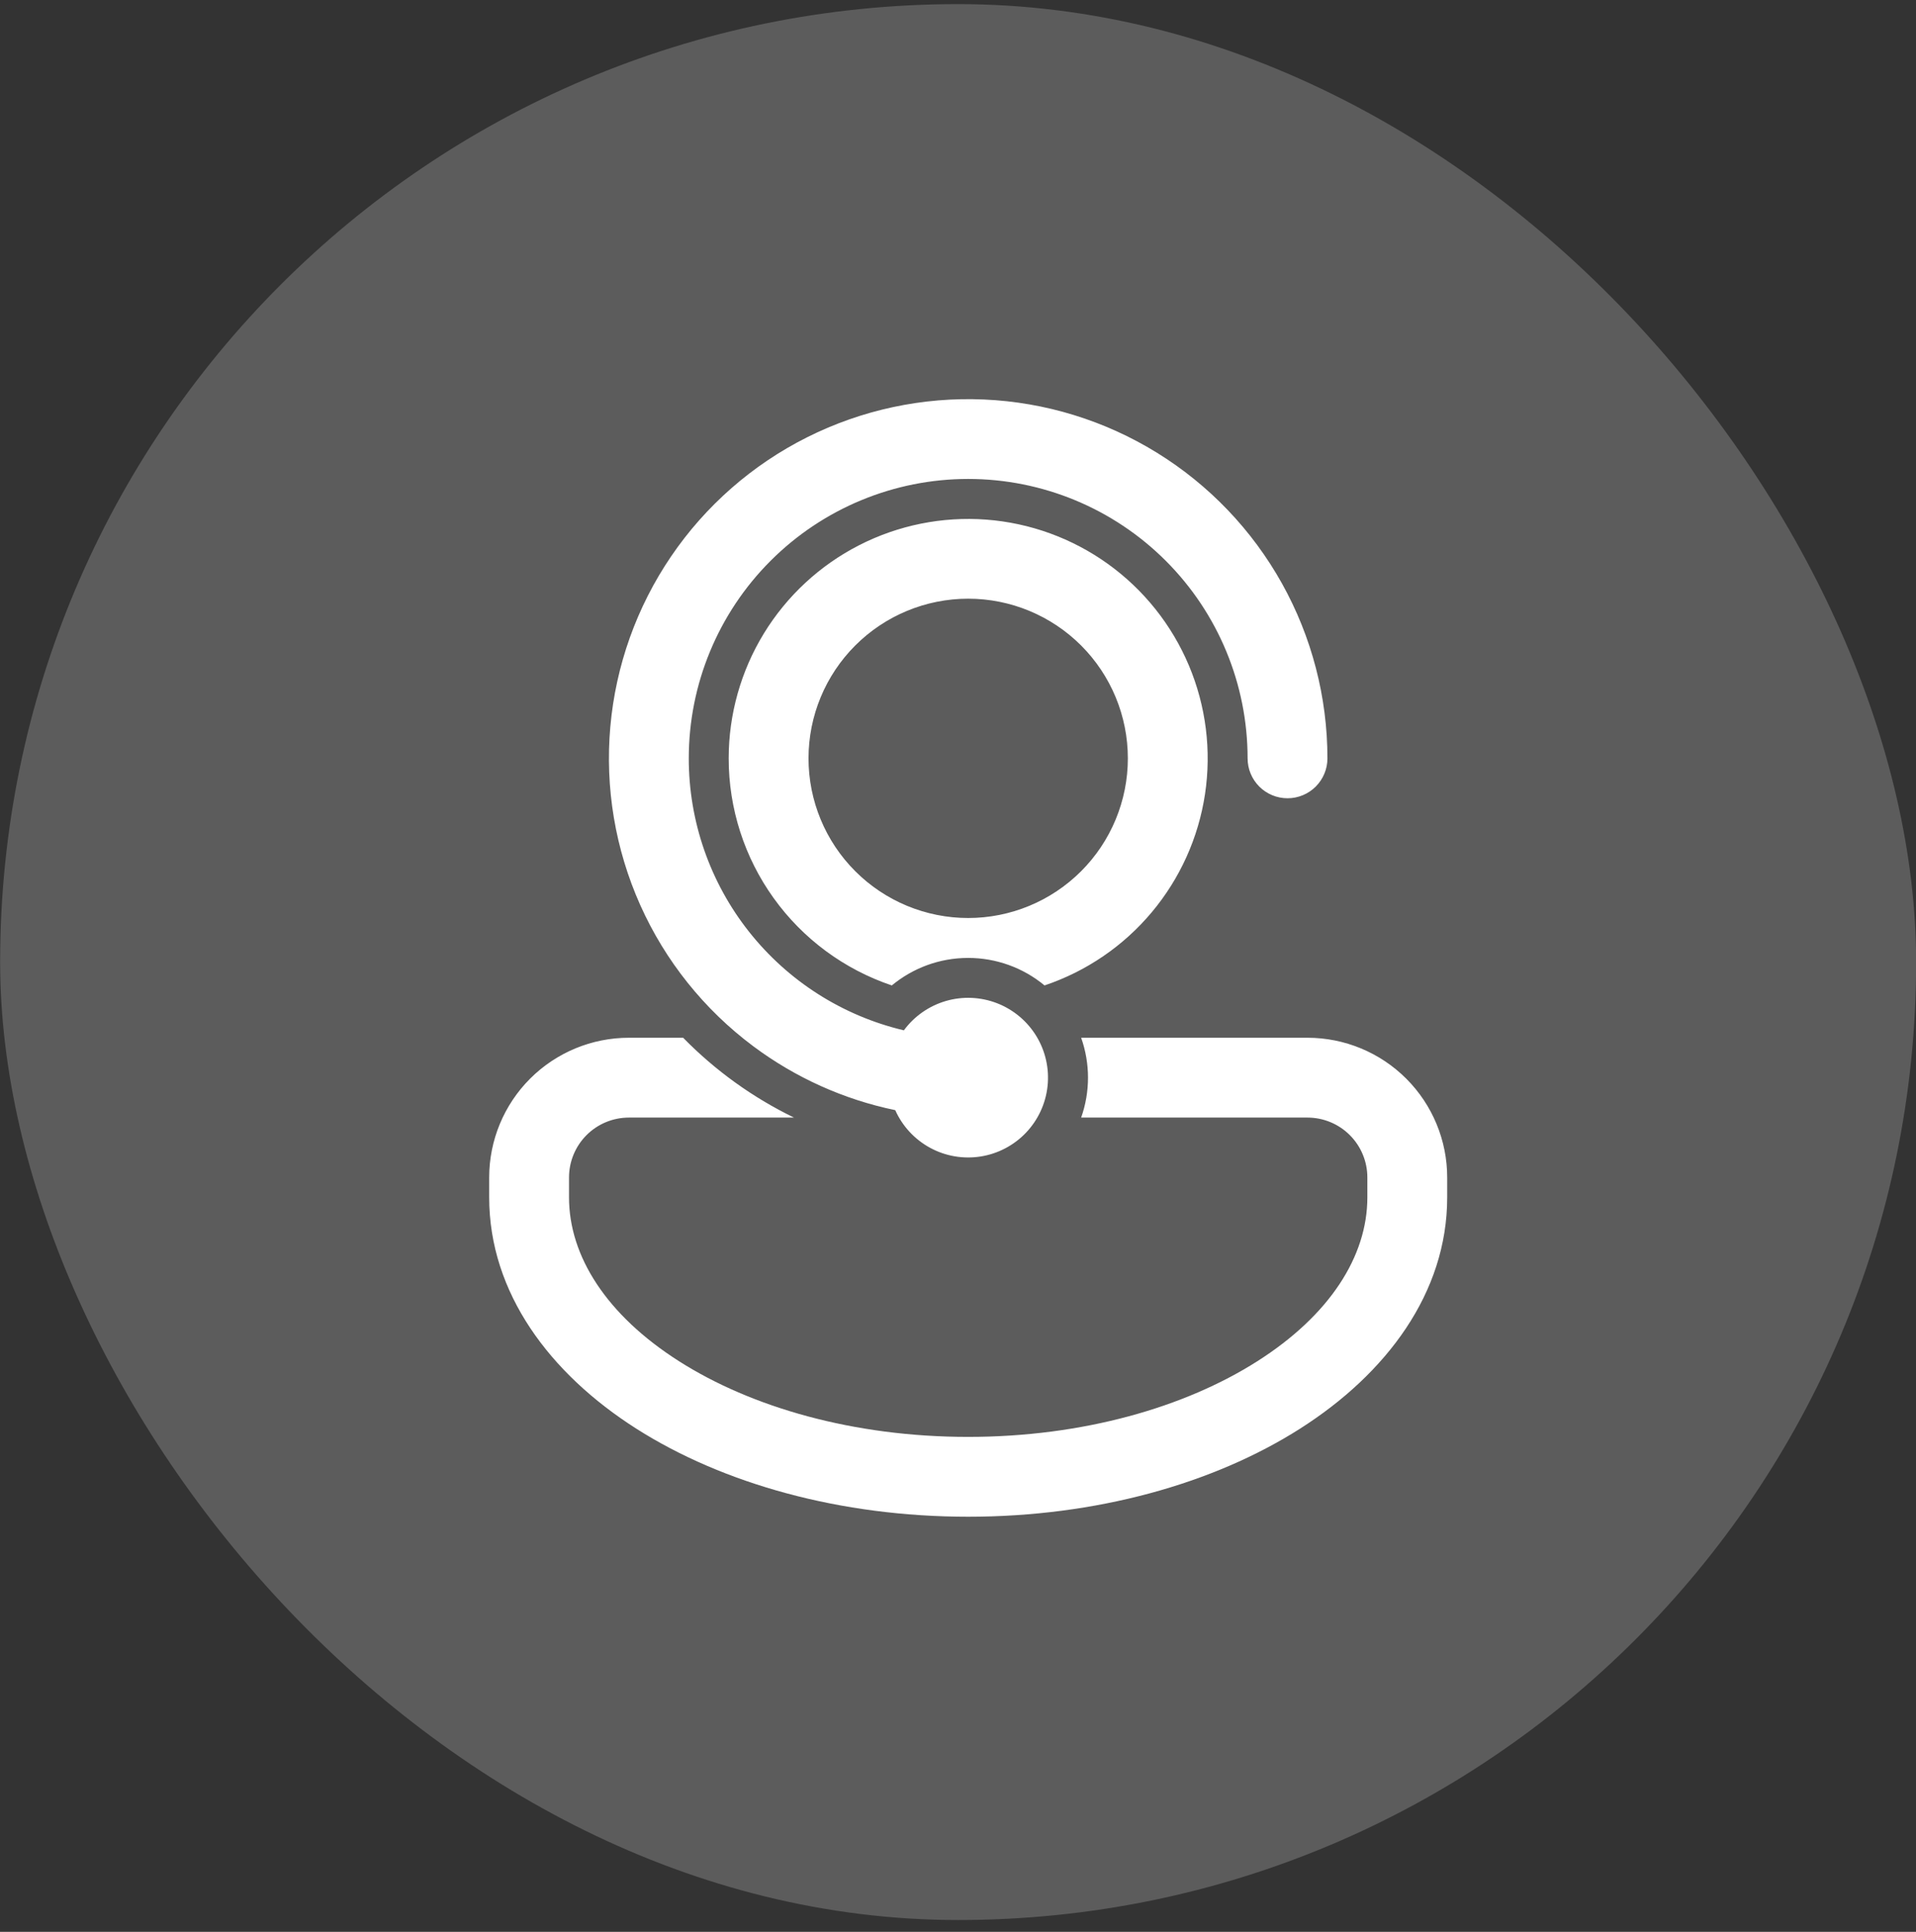
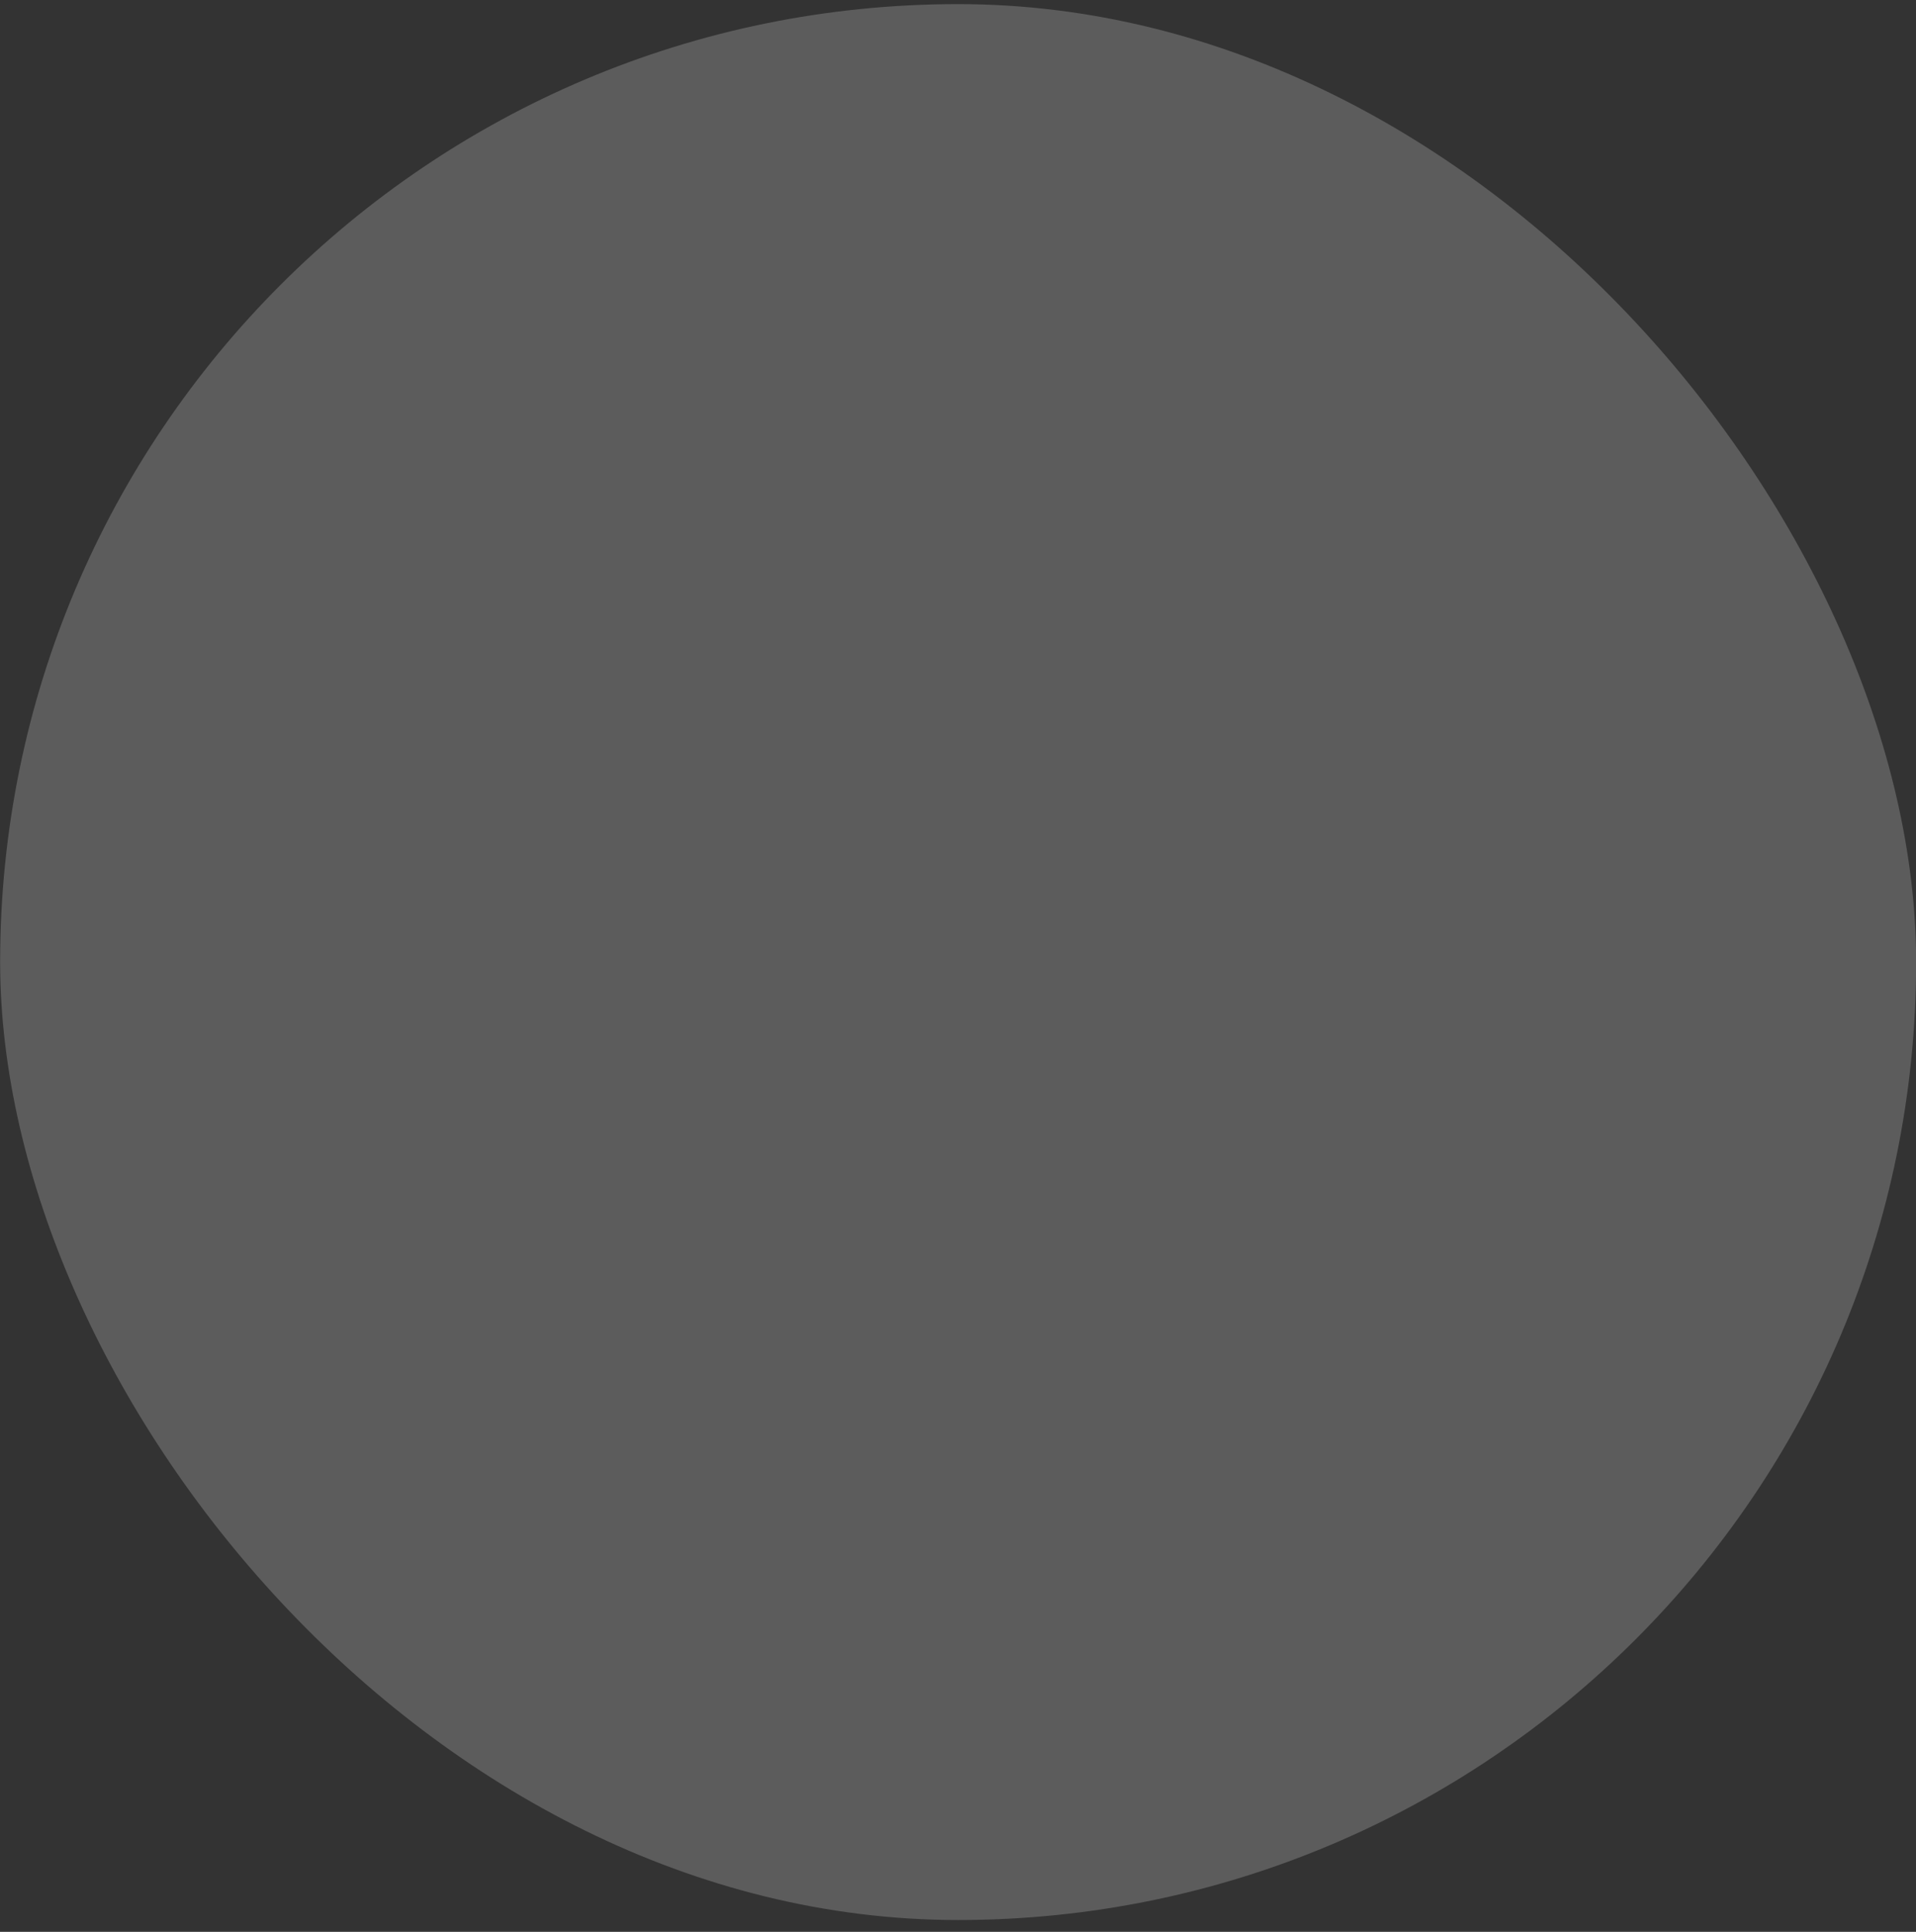
<svg xmlns="http://www.w3.org/2000/svg" width="120" height="121" viewBox="0 0 120 121" fill="none">
  <rect x="0" y="0" width="120" height="121" fill="#333333" stroke="none" />
  <rect x="0.008" y="0.258" width="120" height="120" rx="60" fill="white" fill-opacity="0.2" />
-   <path d="M43.138 47.498C43.138 42.857 44.981 38.406 48.263 35.124C51.545 31.842 55.996 29.998 60.638 29.998C65.279 29.998 69.73 31.842 73.012 35.124C76.294 38.406 78.138 42.857 78.138 47.498C78.138 48.161 78.401 48.797 78.87 49.266C79.339 49.735 79.975 49.998 80.638 49.998C81.301 49.998 81.937 49.735 82.406 49.266C82.874 48.797 83.138 48.161 83.138 47.498C83.137 43.661 82.156 39.888 80.286 36.537C78.416 33.186 75.721 30.369 72.455 28.353C69.19 26.338 65.464 25.191 61.63 25.022C57.797 24.853 53.984 25.667 50.554 27.386C47.123 29.106 44.19 31.674 42.032 34.847C39.874 38.02 38.564 41.693 38.225 45.515C37.887 49.337 38.532 53.182 40.098 56.685C41.664 60.188 44.101 63.232 47.175 65.528C49.812 67.498 52.848 68.865 56.07 69.533C56.518 70.537 57.284 71.365 58.25 71.89C59.215 72.415 60.327 72.607 61.413 72.436C62.499 72.266 63.498 71.742 64.257 70.946C65.015 70.15 65.49 69.127 65.608 68.034C65.726 66.941 65.481 65.84 64.91 64.9C64.339 63.961 63.474 63.236 62.45 62.837C61.425 62.439 60.298 62.389 59.243 62.695C58.187 63.002 57.262 63.648 56.61 64.533C52.774 63.626 49.357 61.45 46.912 58.358C44.466 55.267 43.137 51.44 43.138 47.498ZM45.638 47.498C45.639 44.739 46.401 42.033 47.84 39.678C49.28 37.324 51.341 35.413 53.797 34.154C56.253 32.896 59.008 32.339 61.76 32.545C64.512 32.752 67.153 33.713 69.394 35.324C71.634 36.935 73.387 39.133 74.459 41.676C75.531 44.218 75.881 47.008 75.471 49.736C75.06 52.465 73.904 55.028 72.131 57.142C70.358 59.257 68.036 60.841 65.42 61.721C64.075 60.607 62.384 59.998 60.638 59.998C58.82 59.998 57.155 60.646 55.855 61.721C52.877 60.719 50.289 58.807 48.456 56.255C46.622 53.703 45.637 50.64 45.638 47.498ZM60.638 37.498C57.986 37.498 55.442 38.552 53.567 40.427C51.691 42.302 50.638 44.846 50.638 47.498C50.638 50.15 51.691 52.694 53.567 54.569C55.442 56.444 57.986 57.498 60.638 57.498C63.29 57.498 65.833 56.444 67.709 54.569C69.584 52.694 70.638 50.15 70.638 47.498C70.638 44.846 69.584 42.302 67.709 40.427C65.833 38.552 63.29 37.498 60.638 37.498ZM39.388 64.998H42.785C44.795 67.051 47.143 68.743 49.728 69.998H39.388C38.393 69.998 37.439 70.393 36.736 71.096C36.033 71.8 35.638 72.754 35.638 73.748V74.998C35.638 78.681 37.988 82.371 42.535 85.263C47.053 88.138 53.445 89.998 60.635 89.998C67.83 89.998 74.223 88.138 78.74 85.263C83.29 82.373 85.638 78.678 85.638 74.998V73.748C85.638 72.754 85.243 71.8 84.539 71.096C83.836 70.393 82.882 69.998 81.888 69.998H67.713C68.285 68.38 68.285 66.616 67.713 64.998H81.888C84.208 64.998 86.434 65.92 88.075 67.561C89.716 69.202 90.638 71.427 90.638 73.748V74.998C90.638 80.981 86.83 86.041 81.425 89.481C75.99 92.941 68.633 94.998 60.638 94.998C52.643 94.998 45.288 92.941 39.85 89.481C34.445 86.041 30.638 80.981 30.638 74.998V73.748C30.638 71.427 31.56 69.202 33.2 67.561C34.842 65.92 37.067 64.998 39.388 64.998Z" fill="white" />
</svg>